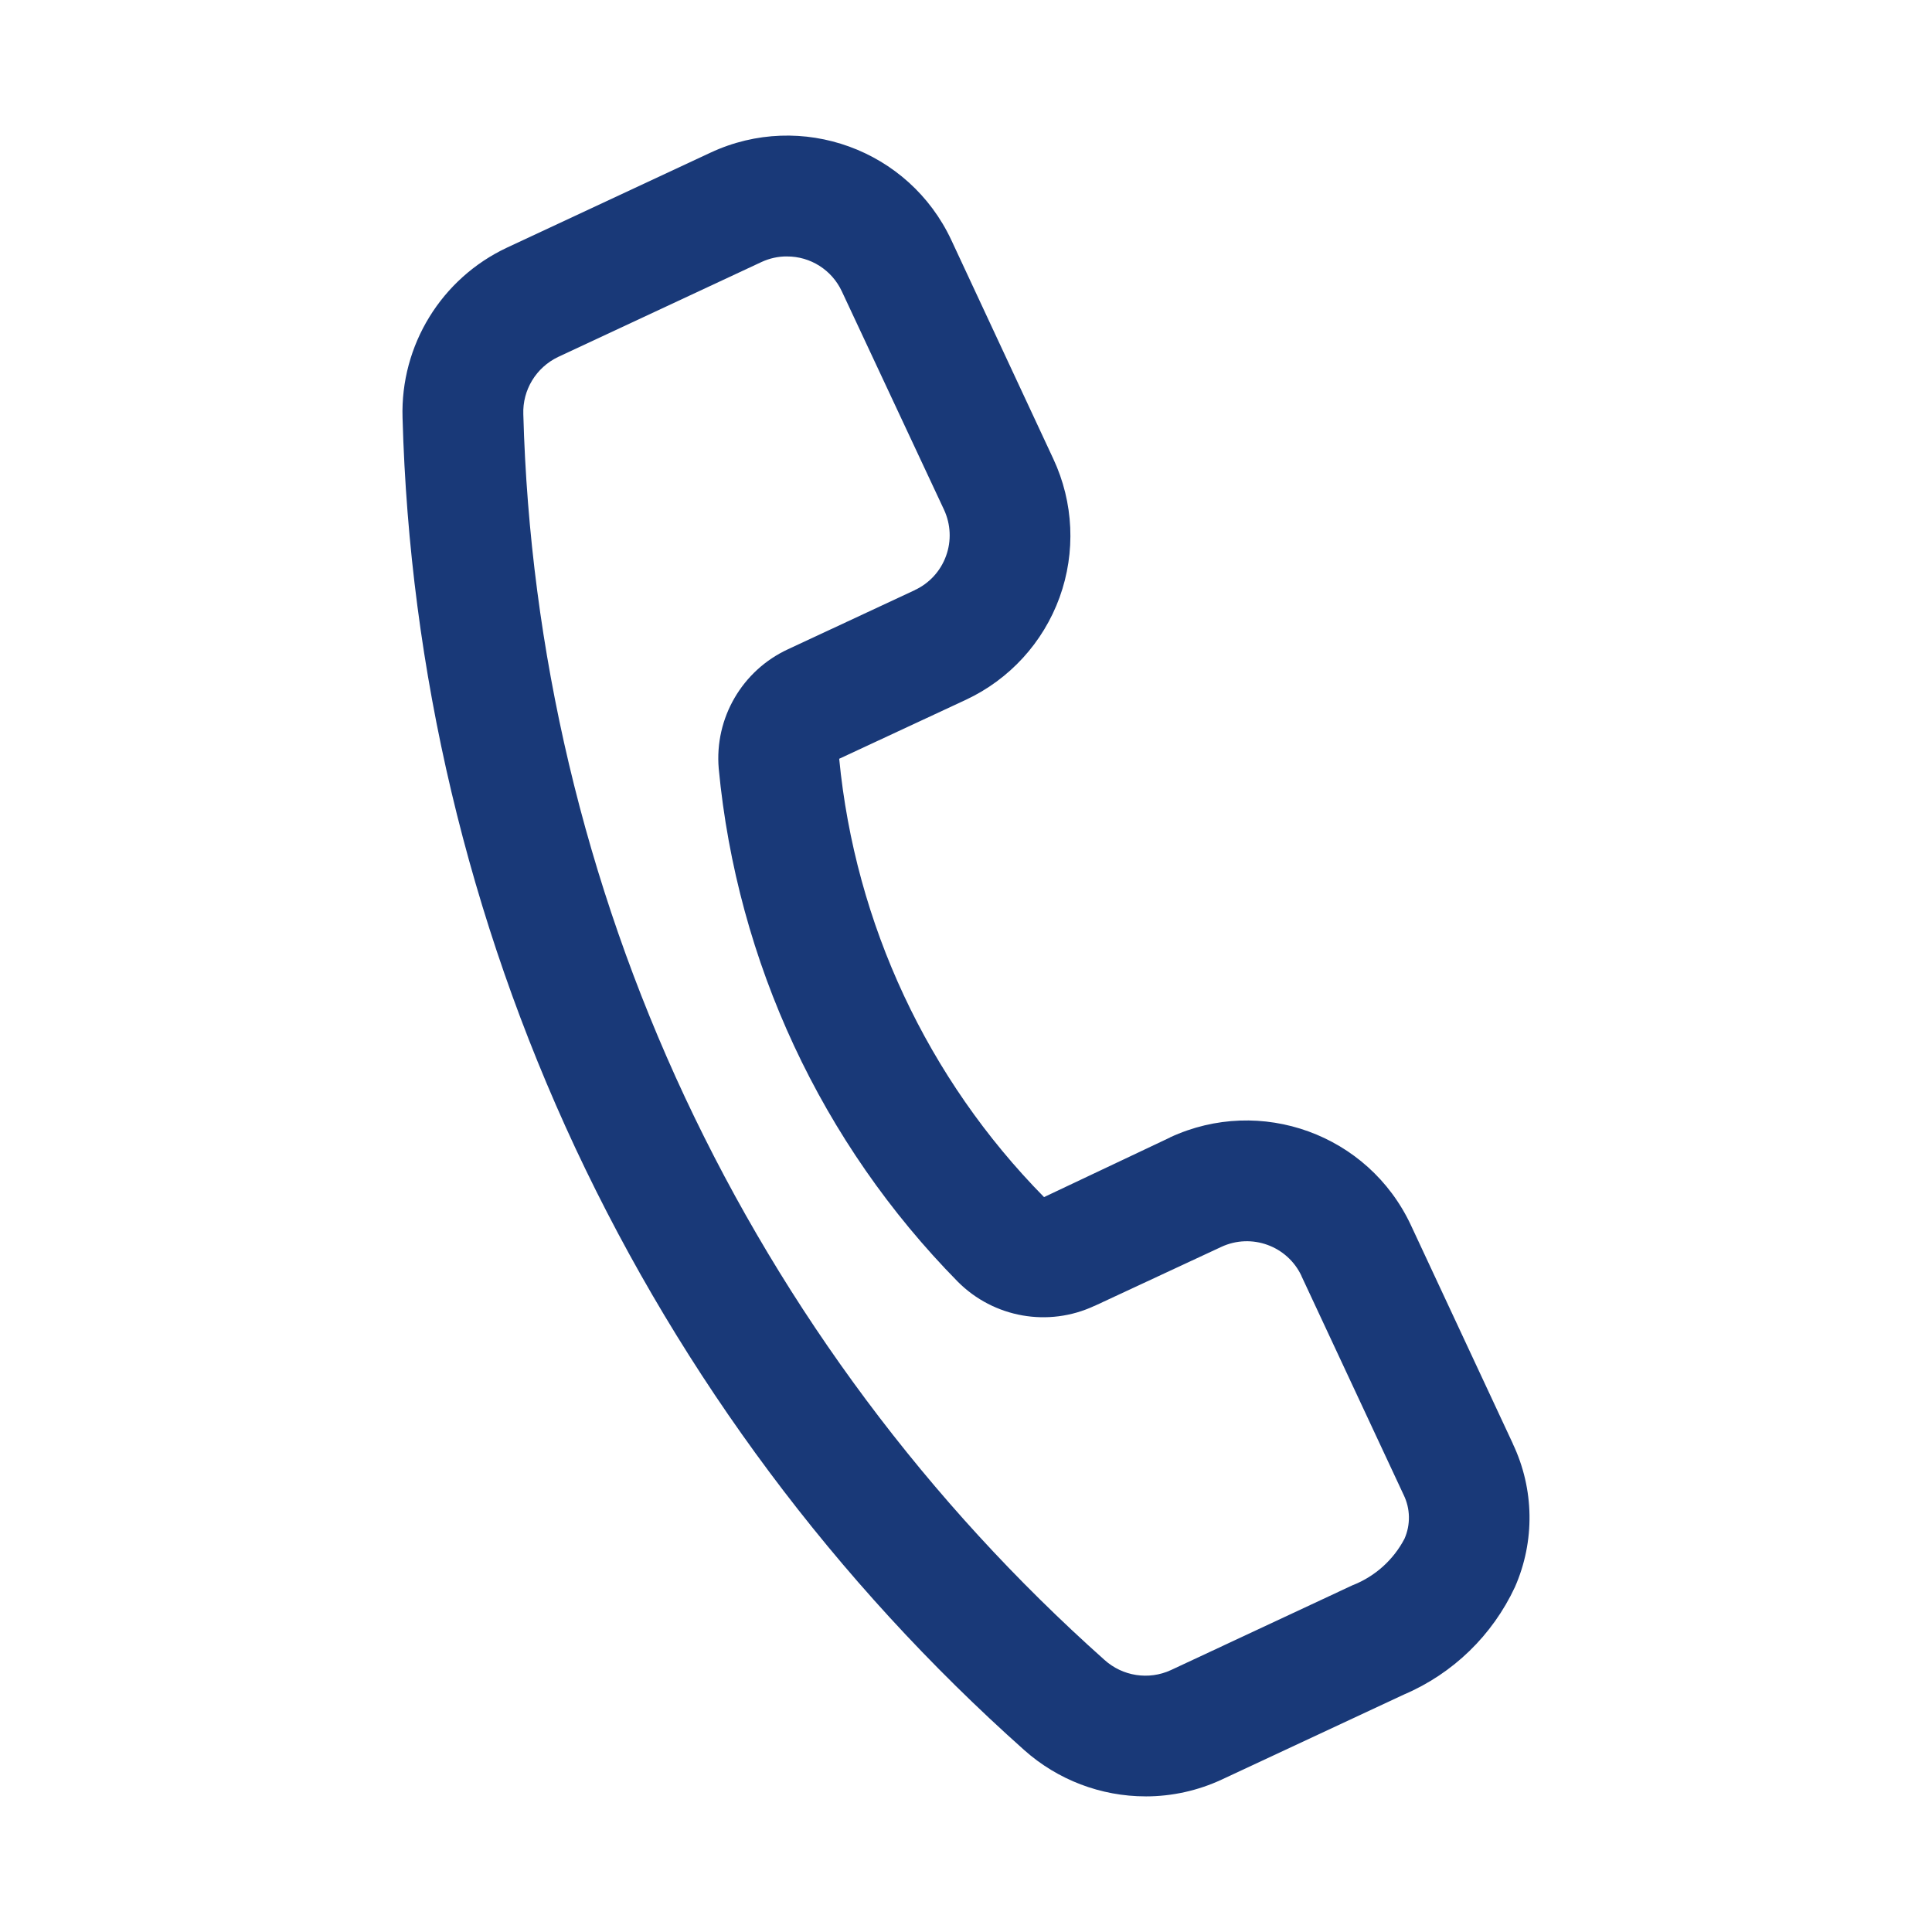
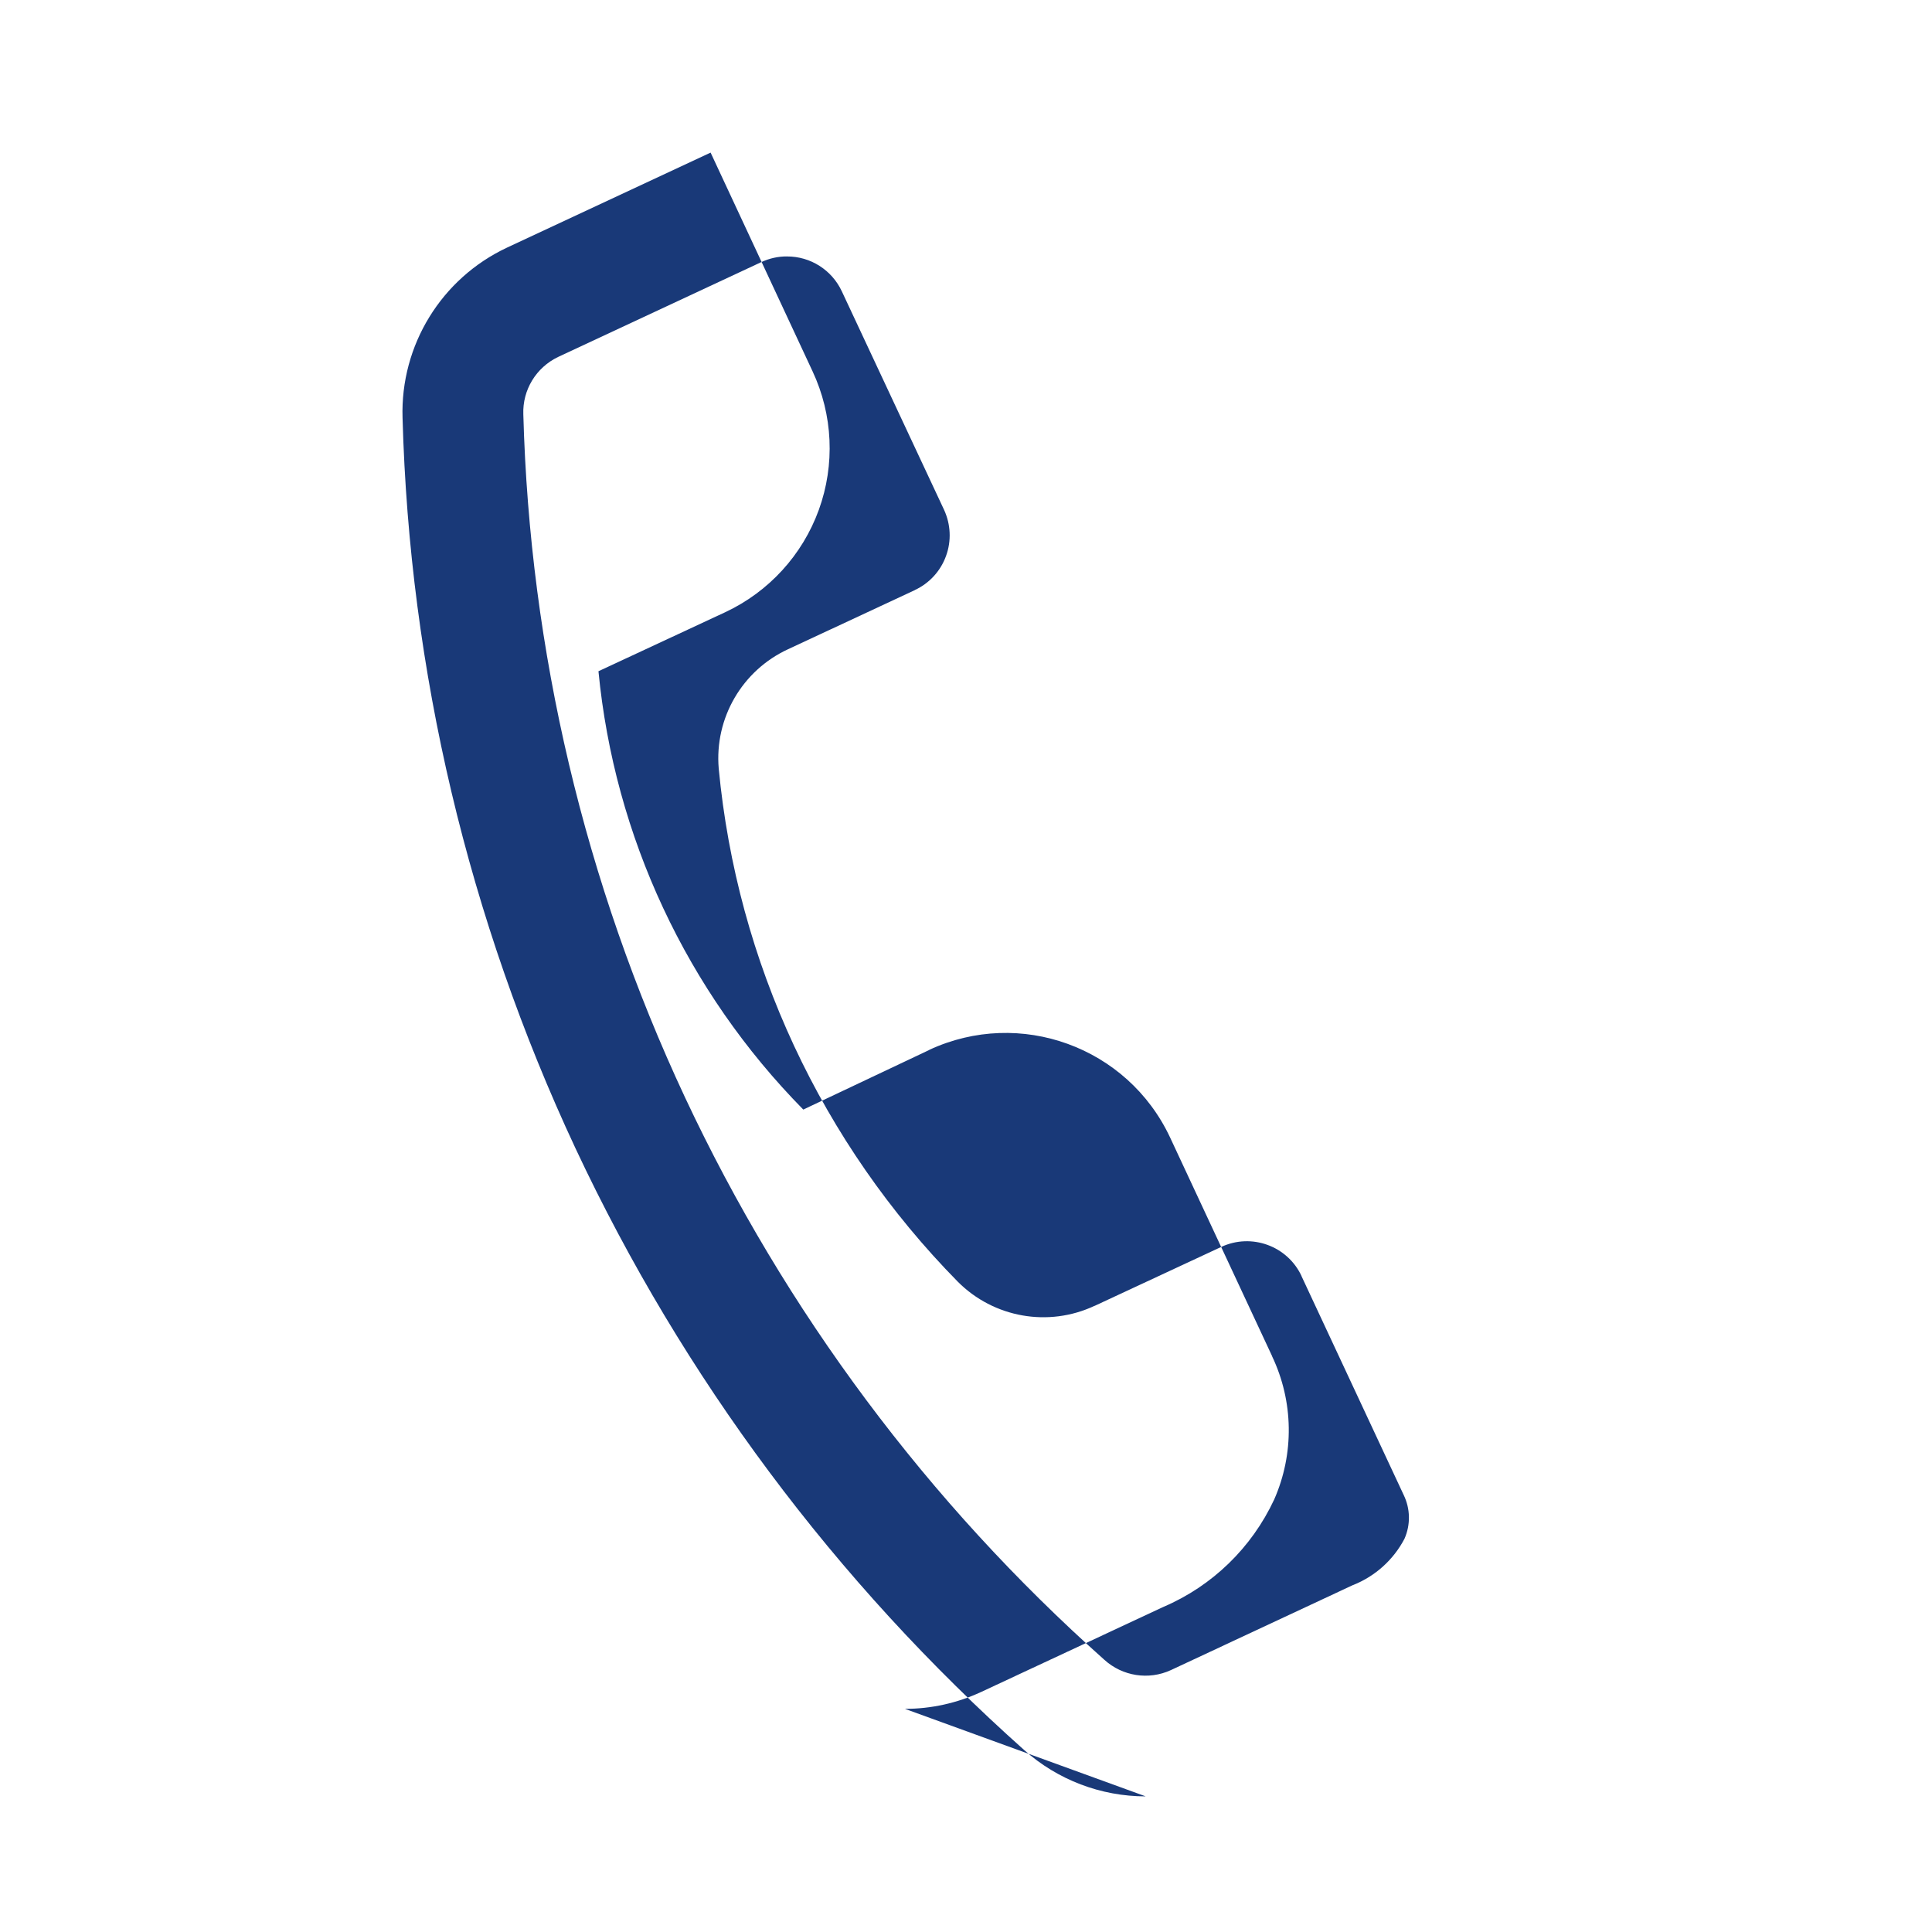
<svg xmlns="http://www.w3.org/2000/svg" width="100pt" height="100pt" version="1.1" viewBox="0 0 100 100">
-   <path d="m59.301 92.98c-2.316 0-4.555-0.852-6.285-2.394-9.77-8.703-17.672-19.297-23.227-31.145-5.547-11.859-8.594-24.73-8.953-37.816-0.117-3.754 2.012-7.219 5.414-8.812l10.531-4.914c4.691-2.188 10.27-0.16 12.461 4.531l5.277 11.32c1.055 2.254 1.172 4.832 0.324 7.172-0.848 2.336-2.59 4.242-4.844 5.297l-6.562 3.055c0.828 8.555 4.57 16.562 10.602 22.688l6.523-3.086-0.004-0.004c4.695-2.18 10.266-0.156 12.465 4.531l5.285 11.328h-0.004c1.113 2.34 1.152 5.043 0.109 7.414-1.164 2.496-3.203 4.477-5.734 5.559l-9.441 4.406c-1.234 0.574-2.578 0.871-3.938 0.871zm-18.566-79.707c-0.457-0.004-0.906 0.098-1.32 0.289l-10.527 4.914c-1.137 0.543-1.848 1.707-1.801 2.969 0.332 12.23 3.18 24.266 8.367 35.352 5.191 11.074 12.578 20.98 21.711 29.117 0.938 0.848 2.289 1.059 3.438 0.531l9.441-4.41v0.004c1.141-0.457 2.082-1.305 2.652-2.394 0.32-0.727 0.305-1.555-0.043-2.269l-5.289-11.328h0.004c-0.73-1.562-2.59-2.238-4.156-1.508l-6.562 3.055v-0.004c-2.383 1.117-5.215 0.617-7.074-1.25-7.055-7.168-11.426-16.547-12.375-26.562-0.223-2.609 1.211-5.078 3.59-6.176l6.562-3.059v-0.004c0.75-0.348 1.332-0.984 1.613-1.762 0.285-0.777 0.246-1.637-0.102-2.391l-5.293-11.312c-0.516-1.102-1.621-1.805-2.836-1.801z" fill="#193978" />
+   <path d="m59.301 92.98c-2.316 0-4.555-0.852-6.285-2.394-9.77-8.703-17.672-19.297-23.227-31.145-5.547-11.859-8.594-24.73-8.953-37.816-0.117-3.754 2.012-7.219 5.414-8.812l10.531-4.914l5.277 11.32c1.055 2.254 1.172 4.832 0.324 7.172-0.848 2.336-2.59 4.242-4.844 5.297l-6.562 3.055c0.828 8.555 4.57 16.562 10.602 22.688l6.523-3.086-0.004-0.004c4.695-2.18 10.266-0.156 12.465 4.531l5.285 11.328h-0.004c1.113 2.34 1.152 5.043 0.109 7.414-1.164 2.496-3.203 4.477-5.734 5.559l-9.441 4.406c-1.234 0.574-2.578 0.871-3.938 0.871zm-18.566-79.707c-0.457-0.004-0.906 0.098-1.32 0.289l-10.527 4.914c-1.137 0.543-1.848 1.707-1.801 2.969 0.332 12.23 3.18 24.266 8.367 35.352 5.191 11.074 12.578 20.98 21.711 29.117 0.938 0.848 2.289 1.059 3.438 0.531l9.441-4.41v0.004c1.141-0.457 2.082-1.305 2.652-2.394 0.32-0.727 0.305-1.555-0.043-2.269l-5.289-11.328h0.004c-0.73-1.562-2.59-2.238-4.156-1.508l-6.562 3.055v-0.004c-2.383 1.117-5.215 0.617-7.074-1.25-7.055-7.168-11.426-16.547-12.375-26.562-0.223-2.609 1.211-5.078 3.59-6.176l6.562-3.059v-0.004c0.75-0.348 1.332-0.984 1.613-1.762 0.285-0.777 0.246-1.637-0.102-2.391l-5.293-11.312c-0.516-1.102-1.621-1.805-2.836-1.801z" fill="#193978" />
</svg>